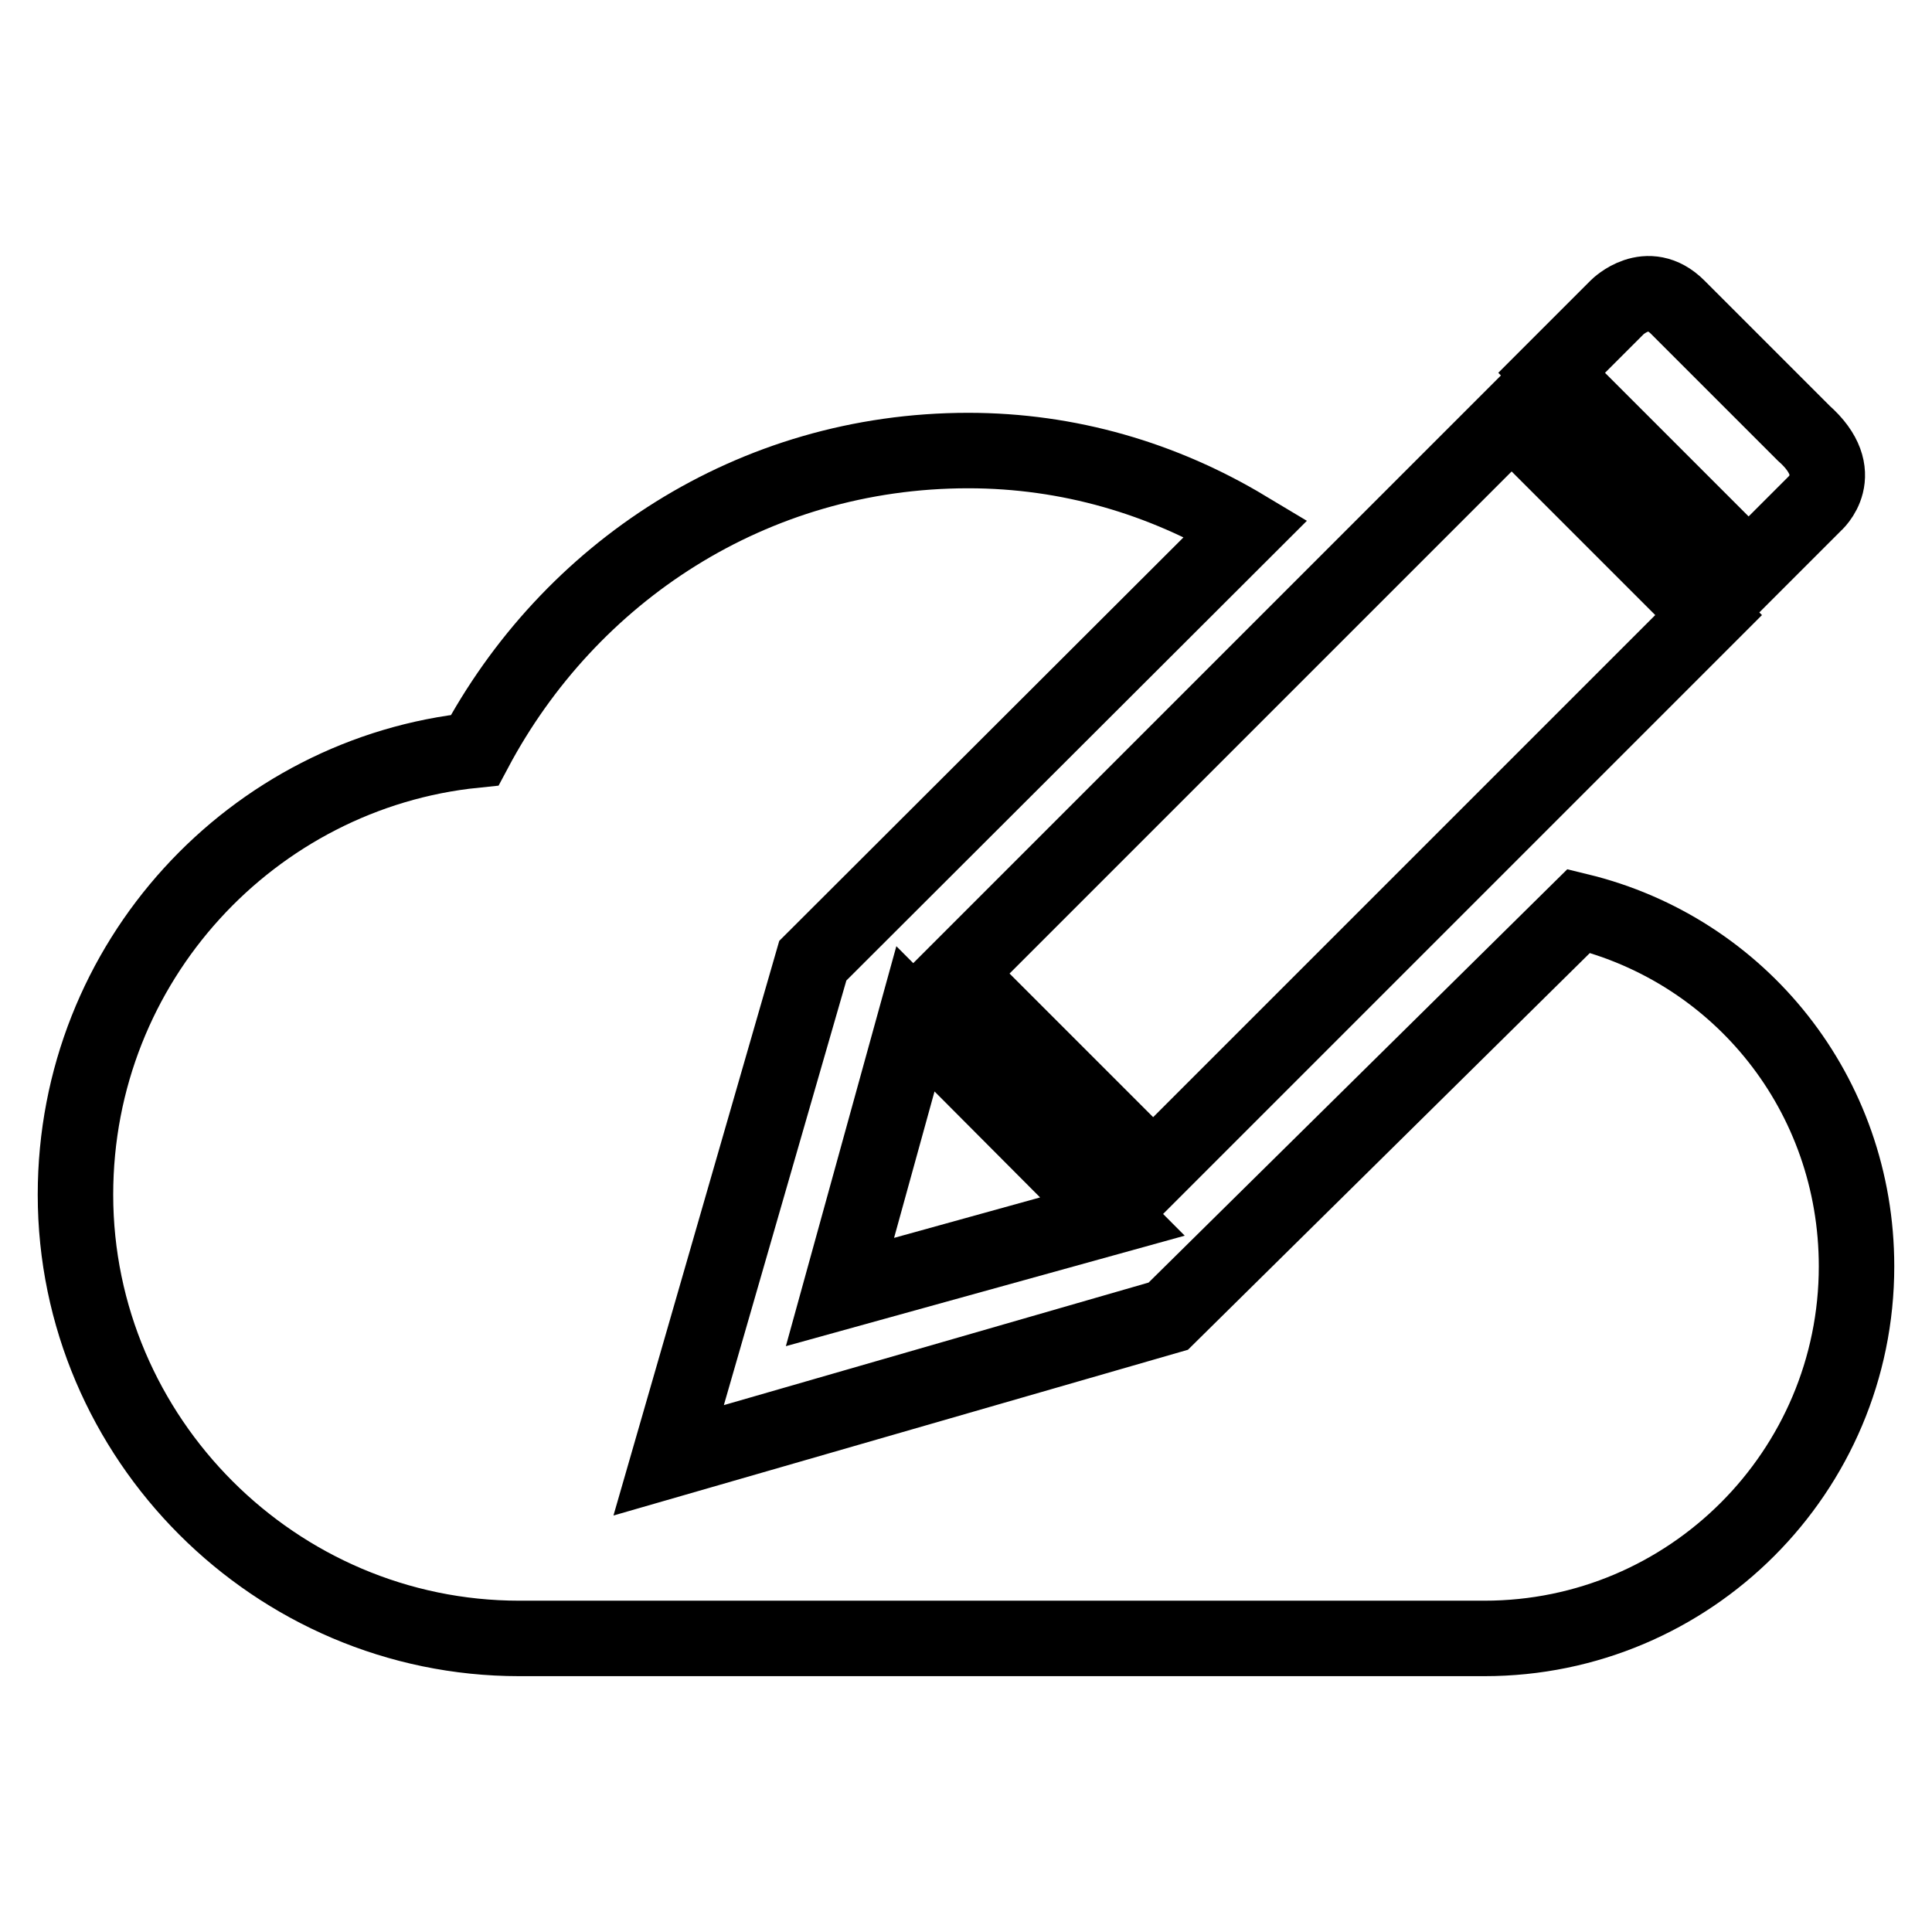
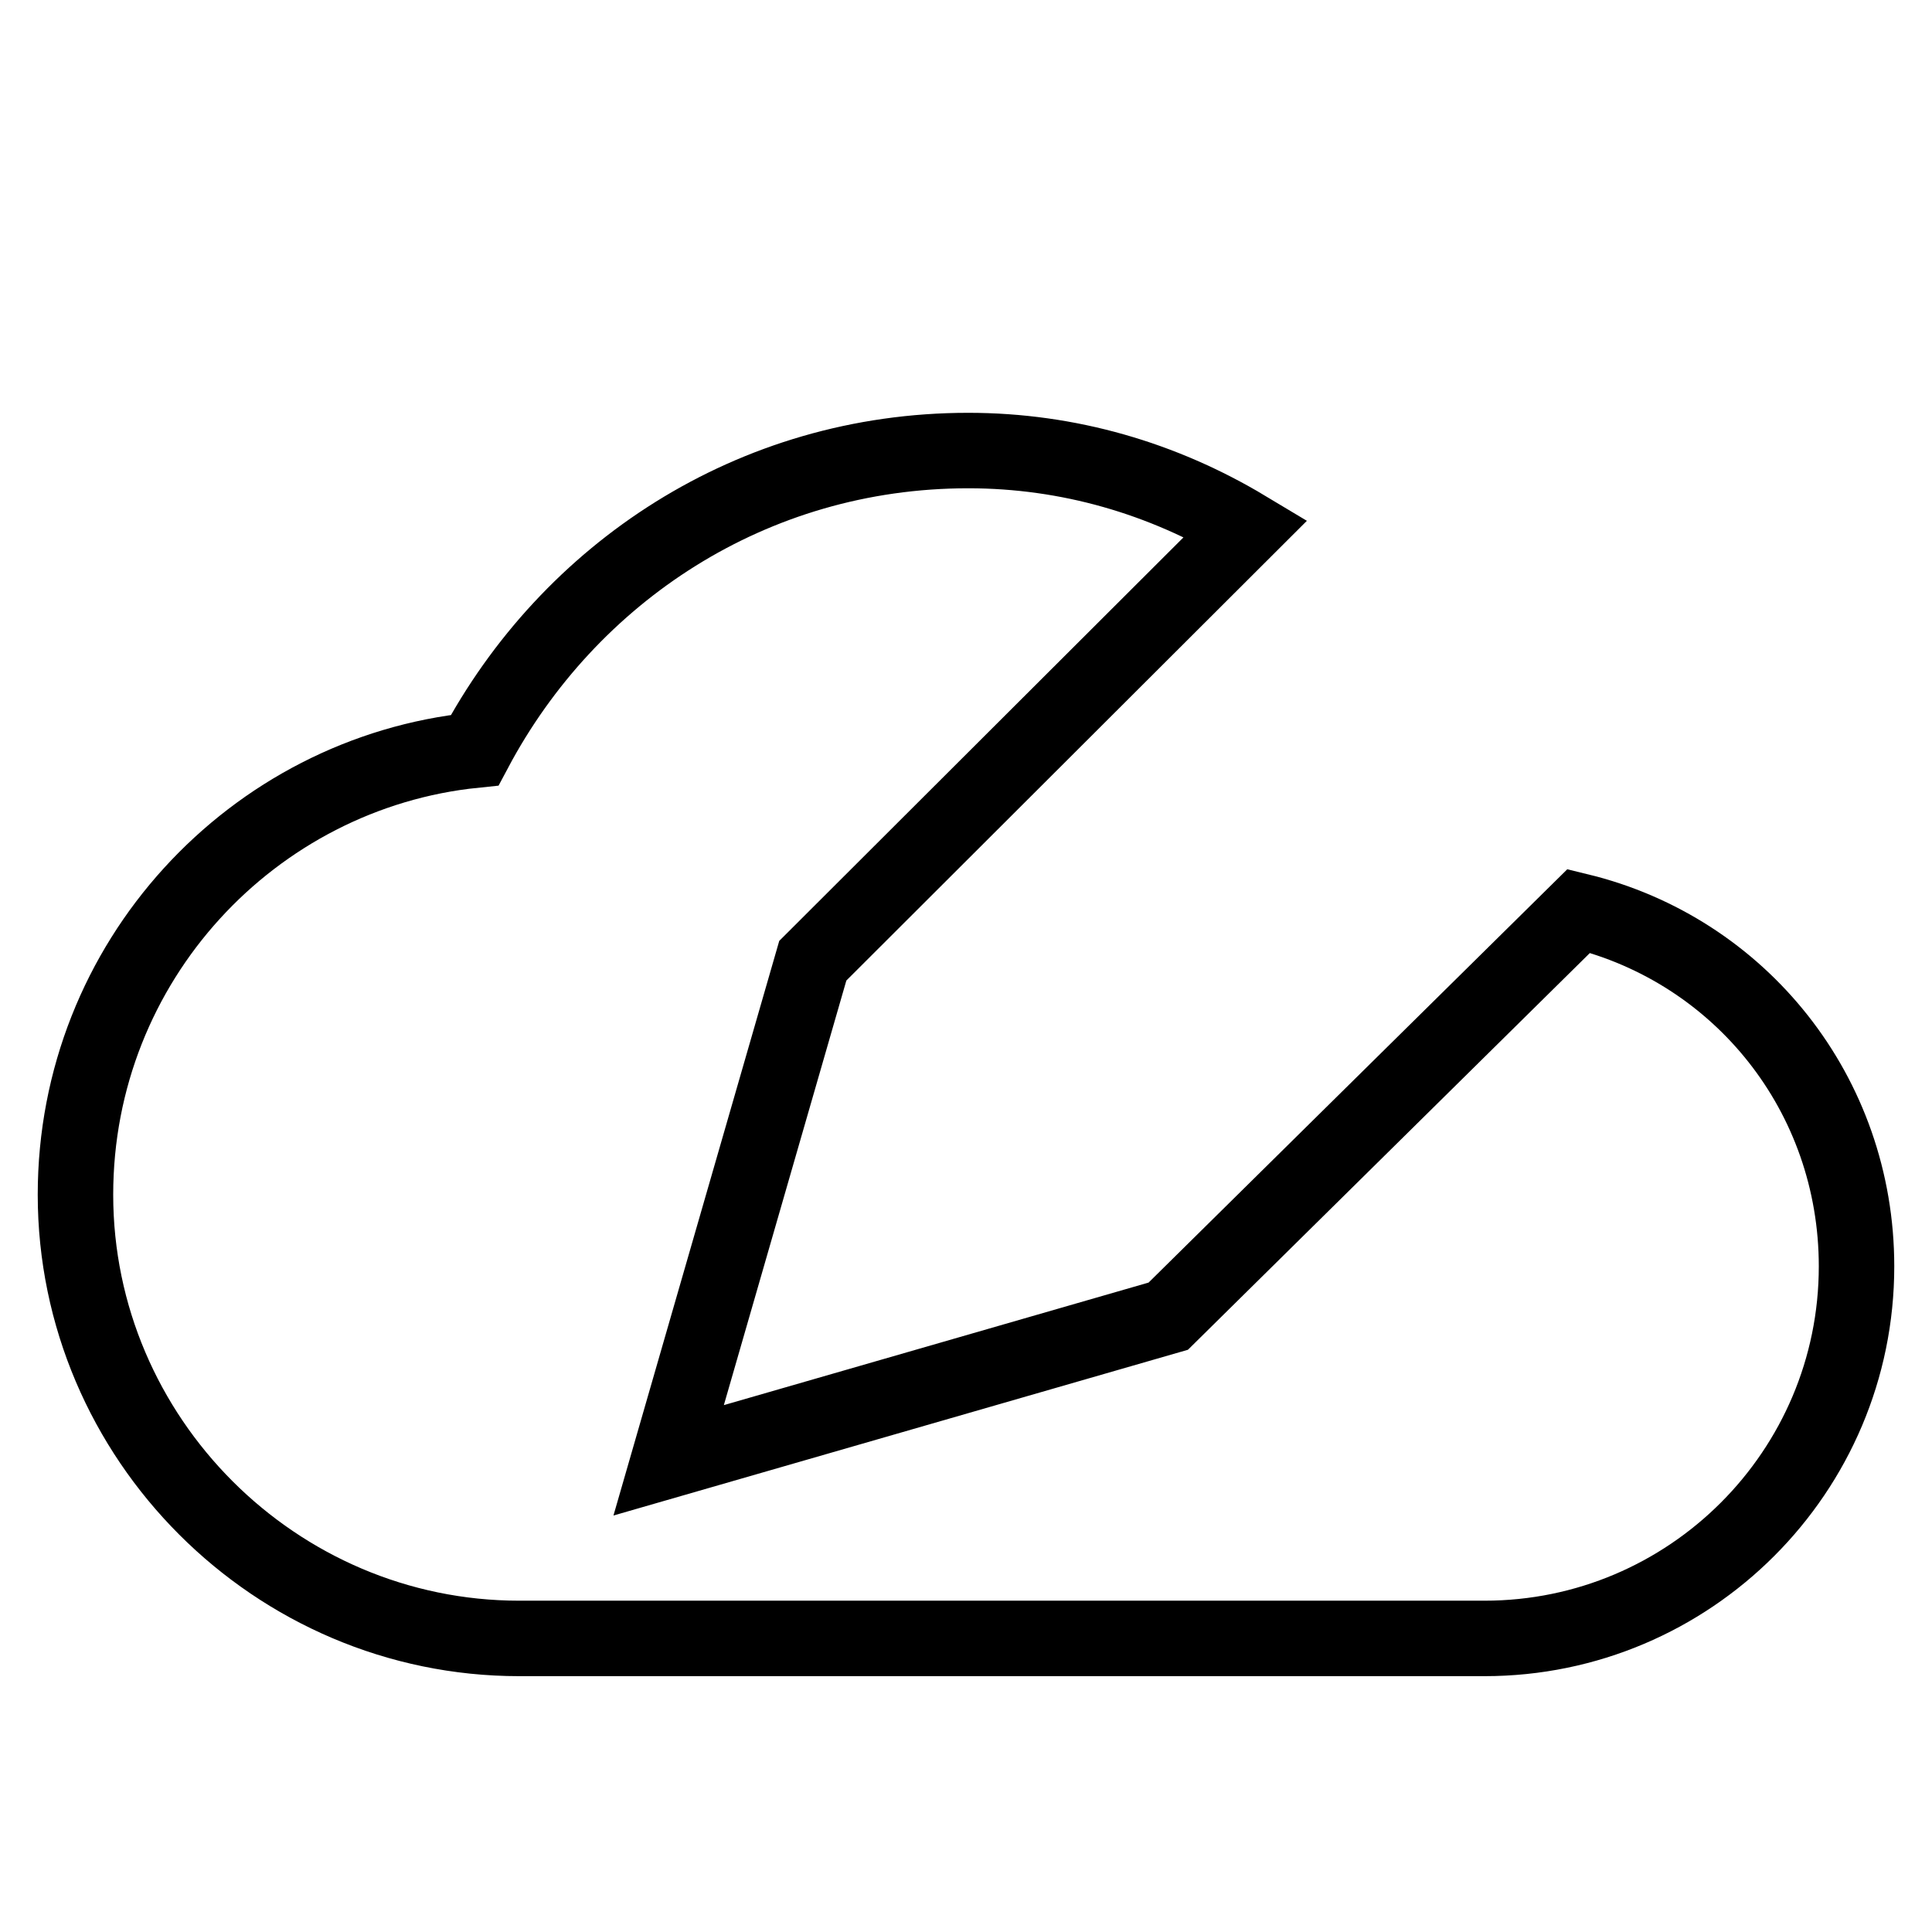
<svg xmlns="http://www.w3.org/2000/svg" version="1.1" x="0px" y="0px" viewBox="0 0 256 256" enable-background="new 0 0 256 256" xml:space="preserve">
  <g>
-     <path stroke-width="10" fill-opacity="0" stroke="#000000" d="M147.4,161.2l-36.1,10l10-36.2L147.4,161.2L147.4,161.2z M240.4,66.8l-8.7,8.7l-26.1-26.1l8.7-8.7 c0,0,4-4,8,0c4,4,12.7,12.7,16.7,16.7C245.1,62.8,240.4,66.8,240.4,66.8L240.4,66.8z M226.4,81.5l-73.6,73.6l-26.1-26.1l73.6-73.6 L226.4,81.5z" />
    <path stroke-width="10" fill-opacity="0" stroke="#000000" d="M154.8,174.4l-66.2,19.1l19.1-66.2L165.1,70c-11-6.6-23.5-10.3-36.8-10.3c-28.7,0-52.9,16.2-65.4,39.7 C33.5,102.4,10,127.4,10,158.3c0,32.3,26.5,58.8,58.8,58.8h127.9c27.2,0,49.3-22.1,49.3-49.3c0-22.8-15.4-41.9-36.8-47.1 L154.8,174.4z" />
  </g>
</svg>